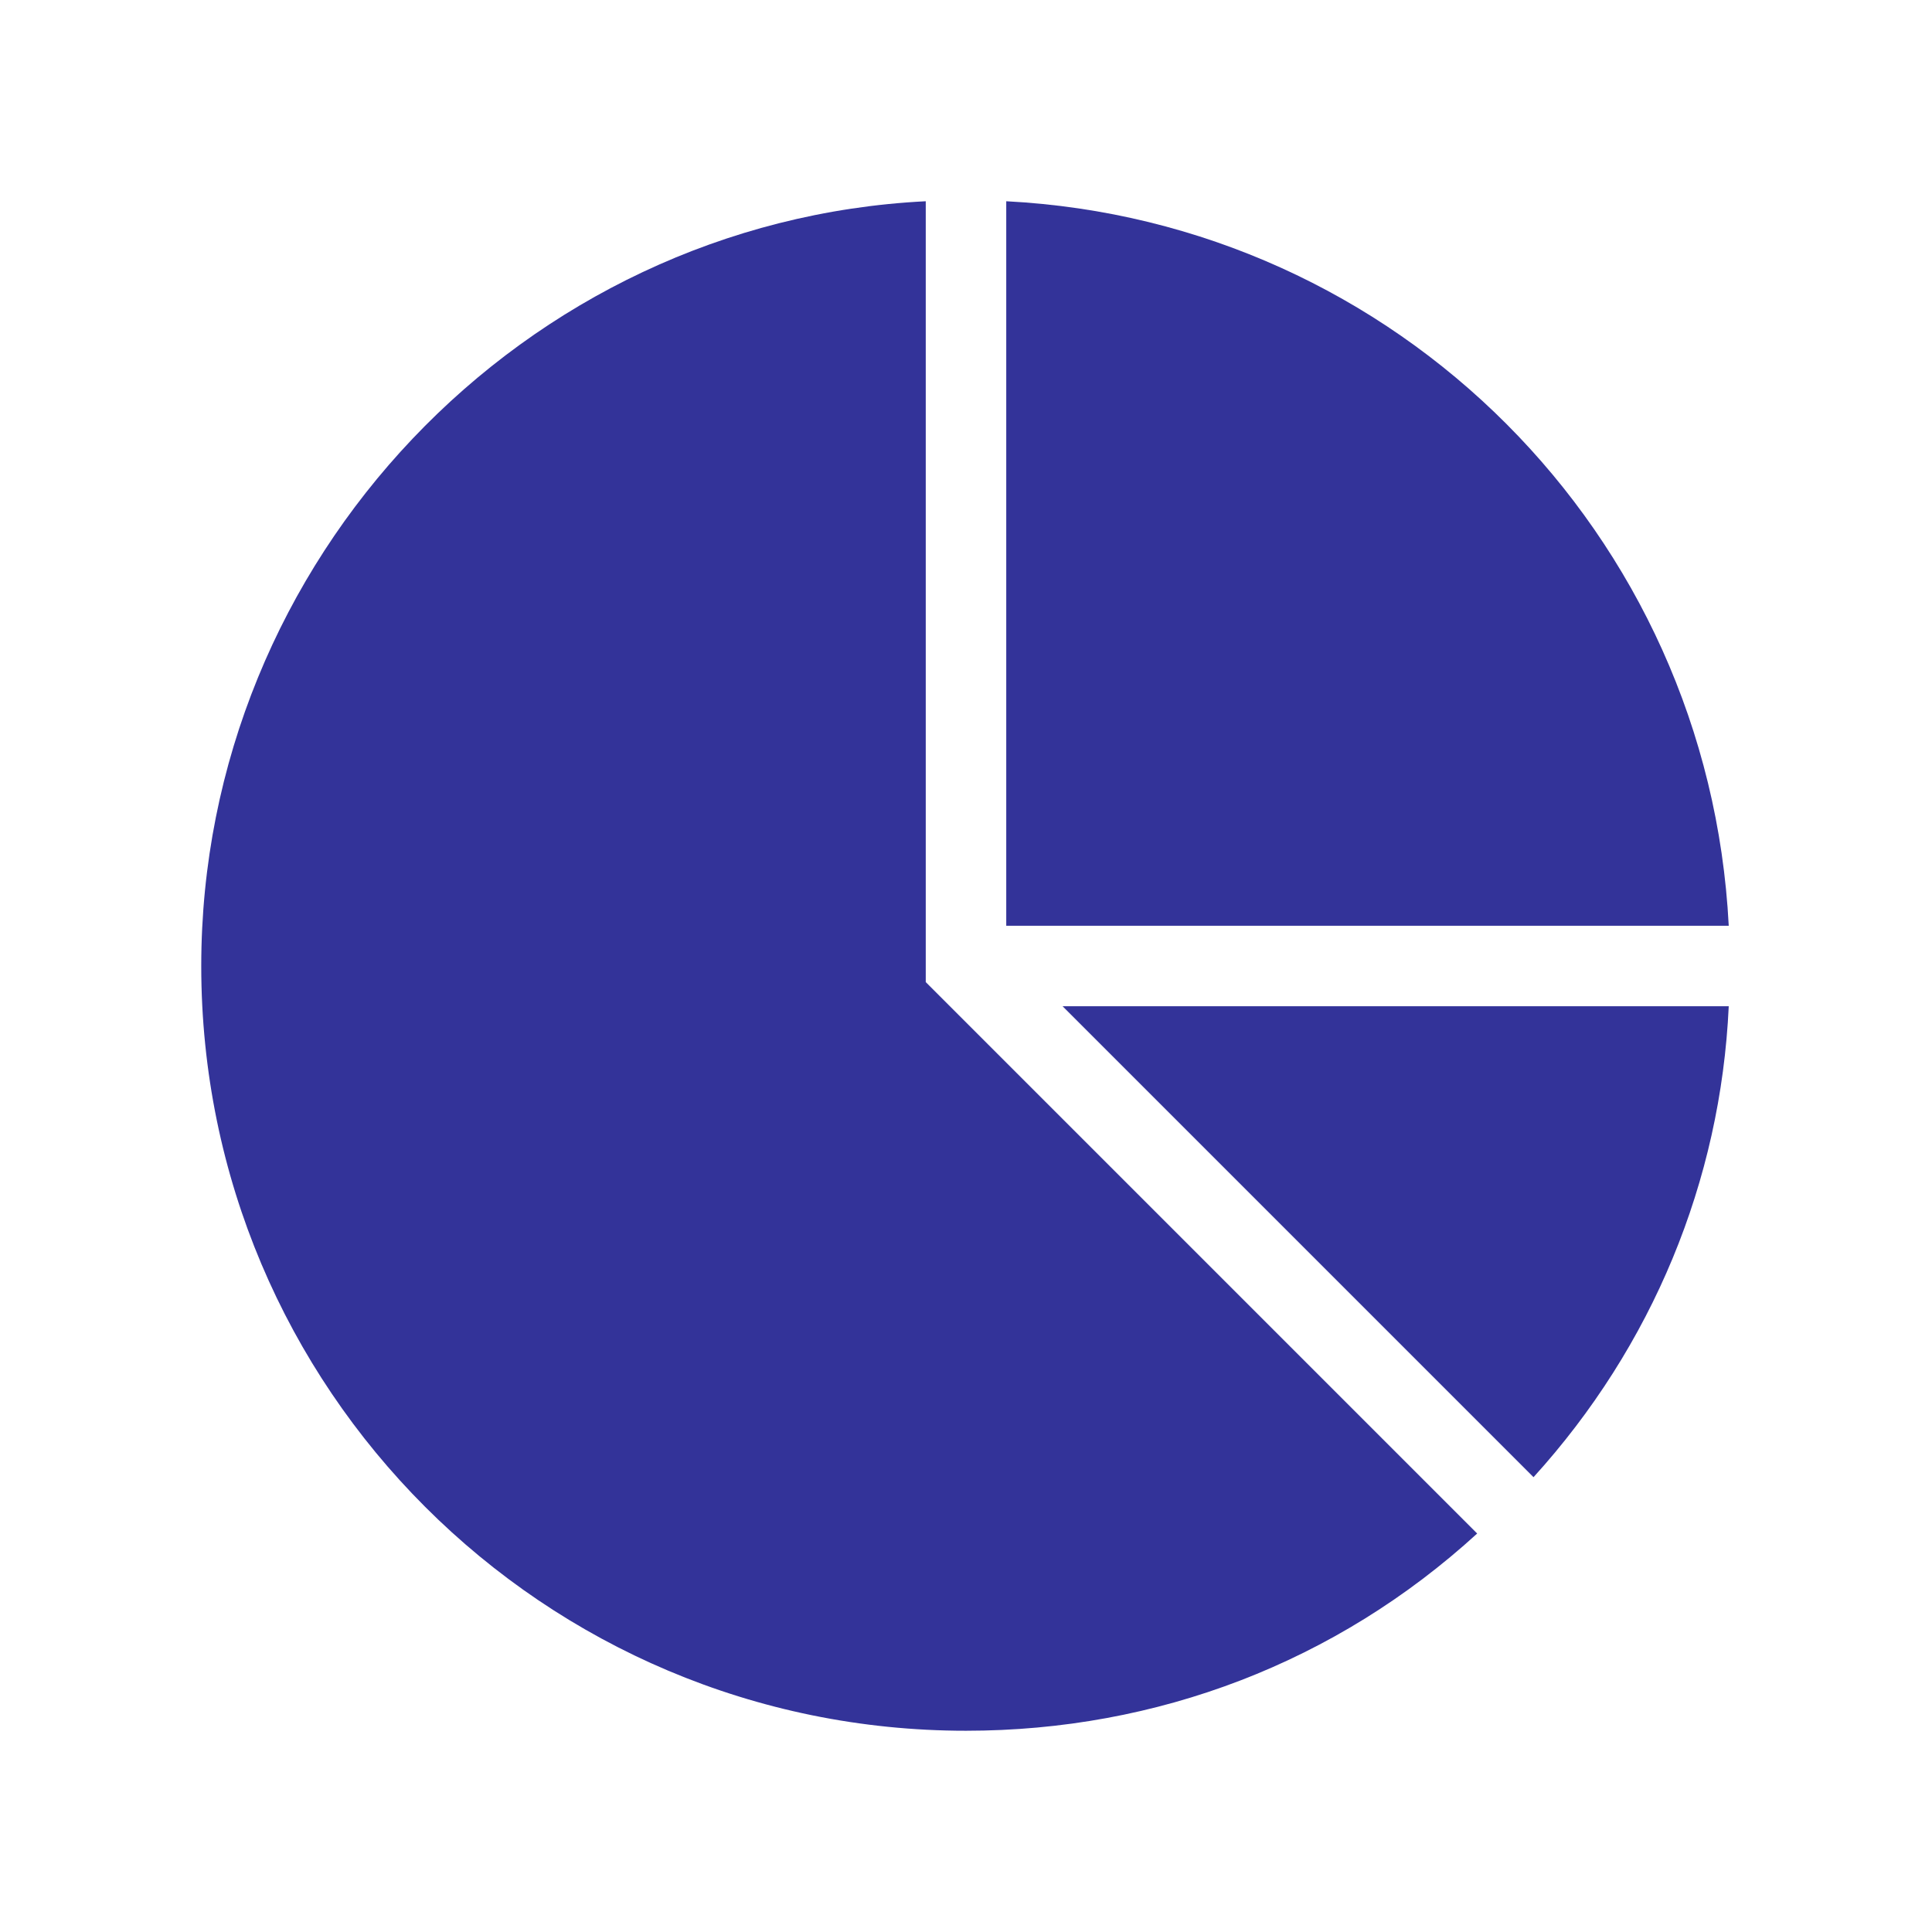
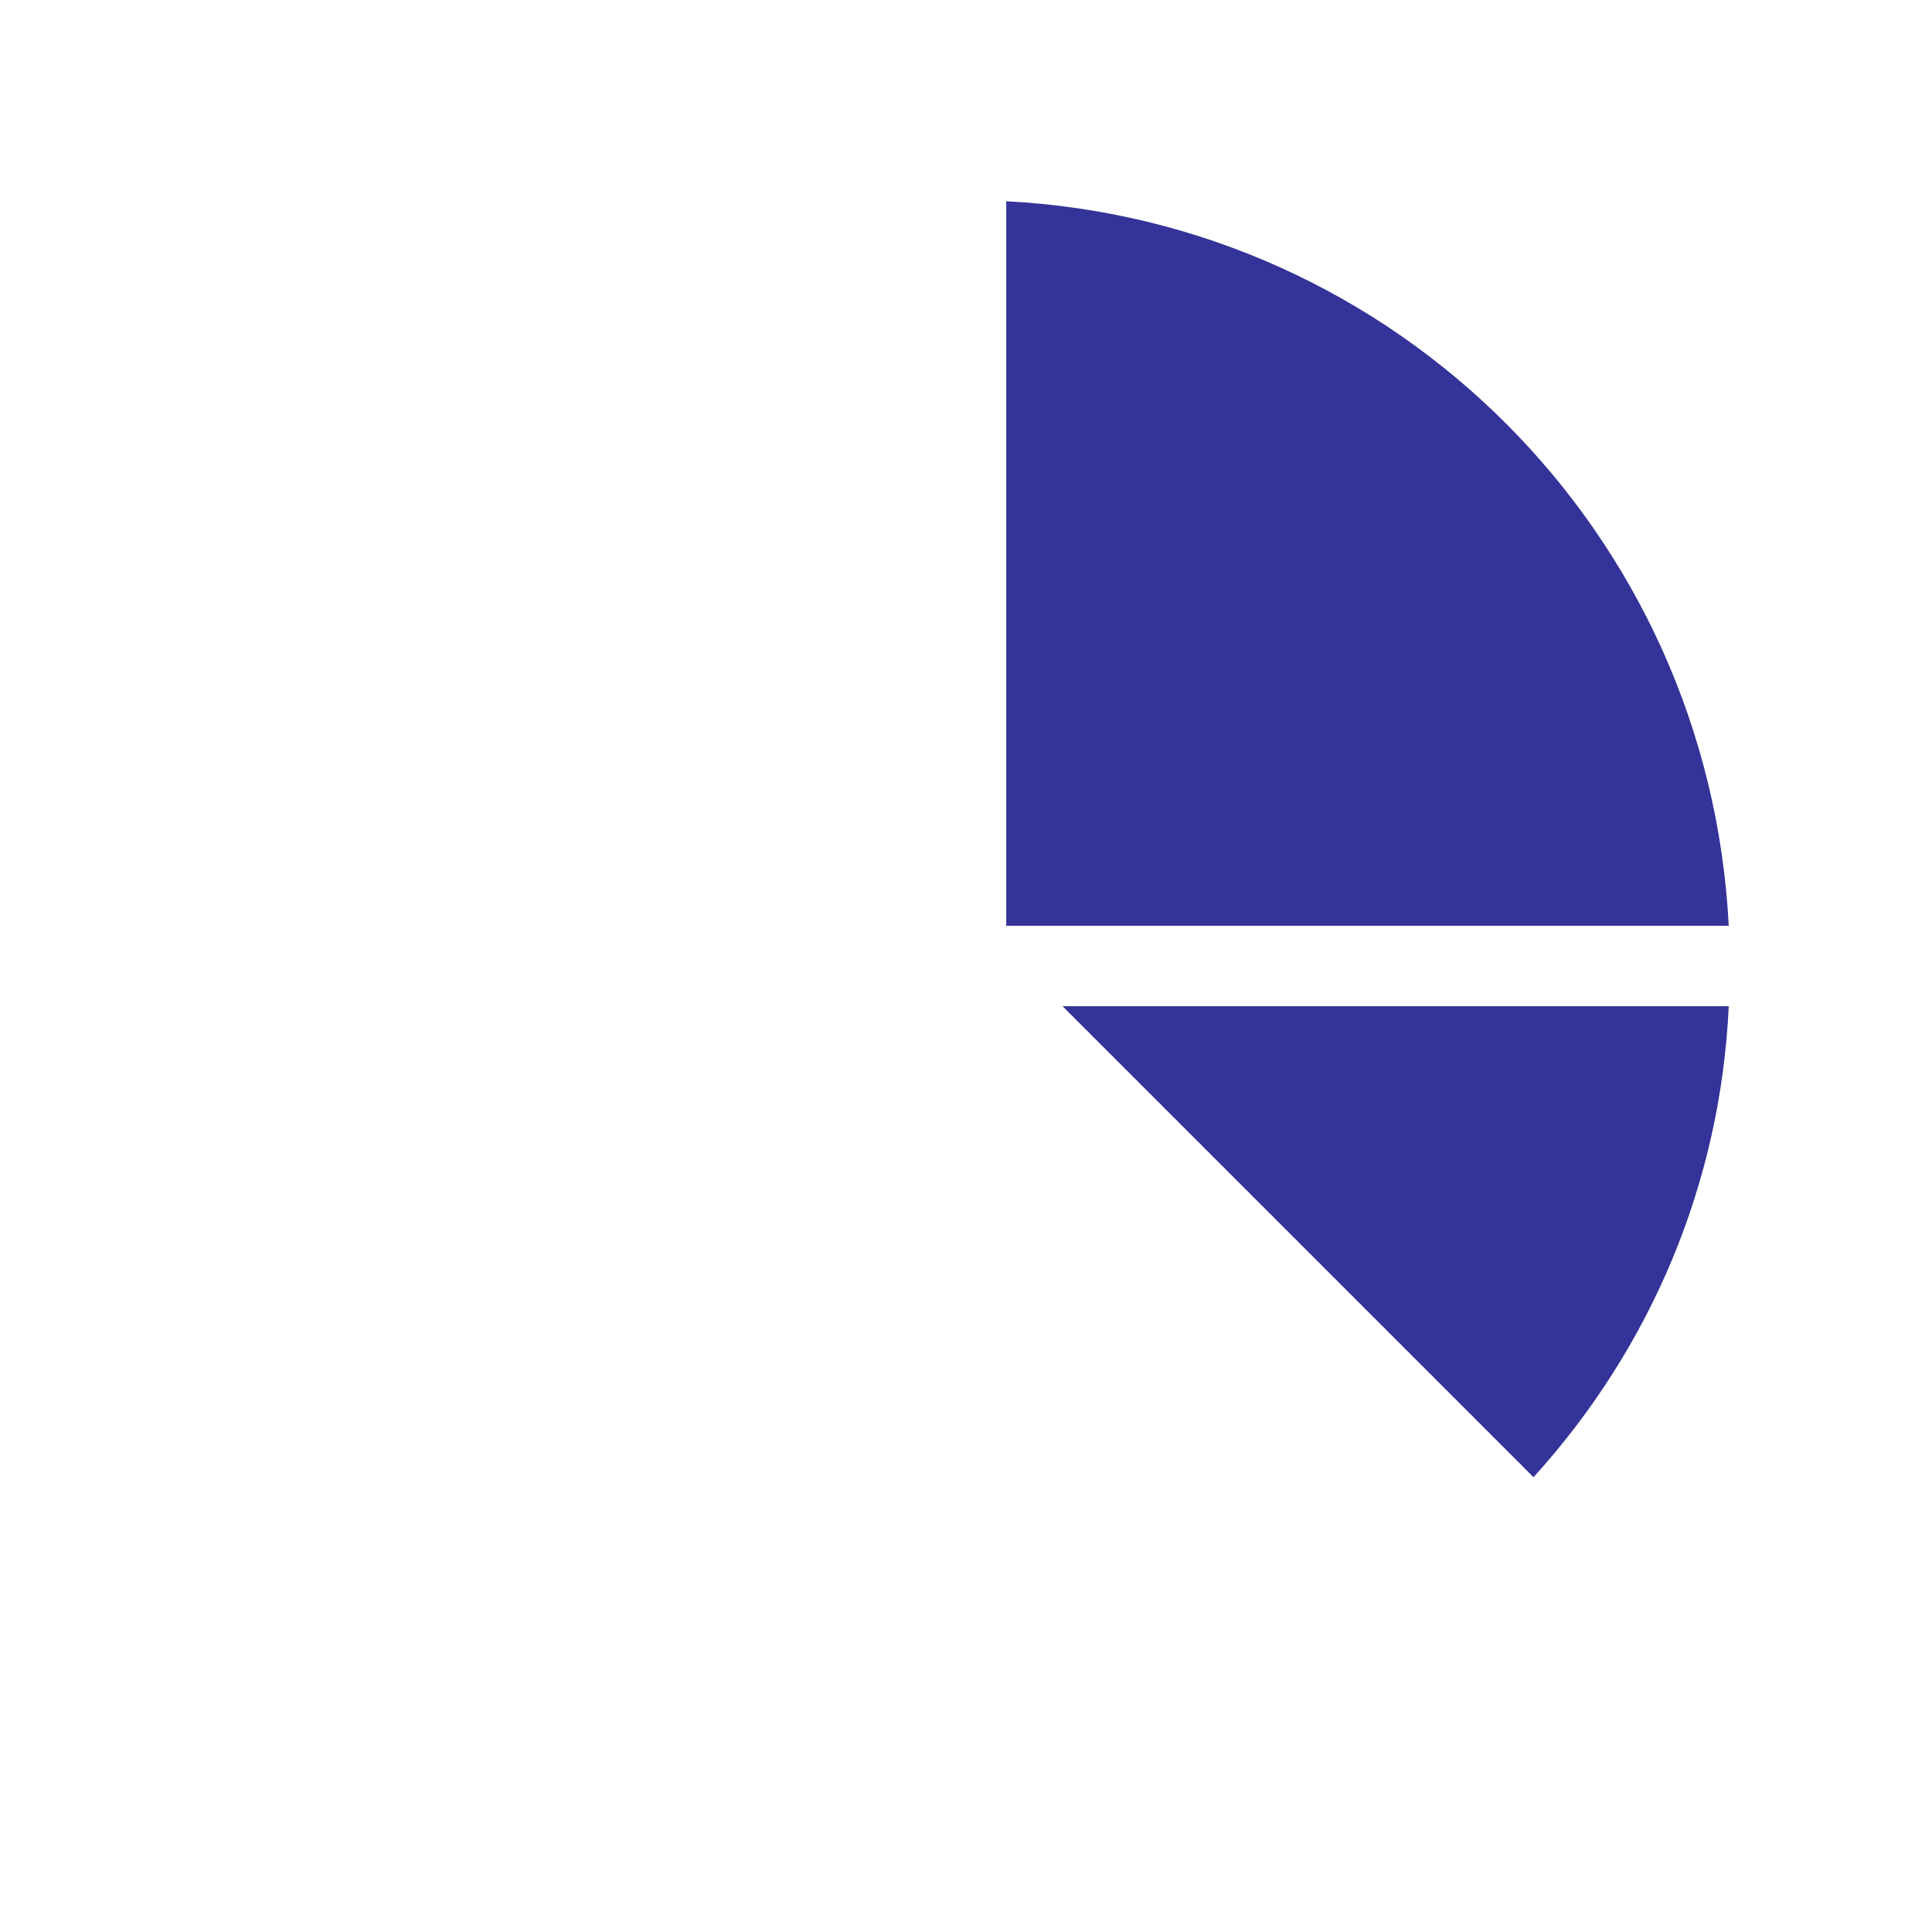
<svg xmlns="http://www.w3.org/2000/svg" width="96" height="96" xml:space="preserve" overflow="hidden">
  <g transform="translate(-444 -746)">
-     <path d="M490 756C470 757 454 773.8 454 794 454 815 471 832 492 832 501.5 832 510.4 828.6 517.4 822.2L490 794.8 490 756Z" fill="#333399" />
    <path d="M494 756 494 792 529.9 792C528.9 772.5 513.4 757 494 756Z" fill="#333399" />
    <path d="M496.8 796 520.2 819.4C526.1 812.9 529.5 804.7 529.9 796L496.8 796Z" fill="#333399" />
  </g>
</svg>